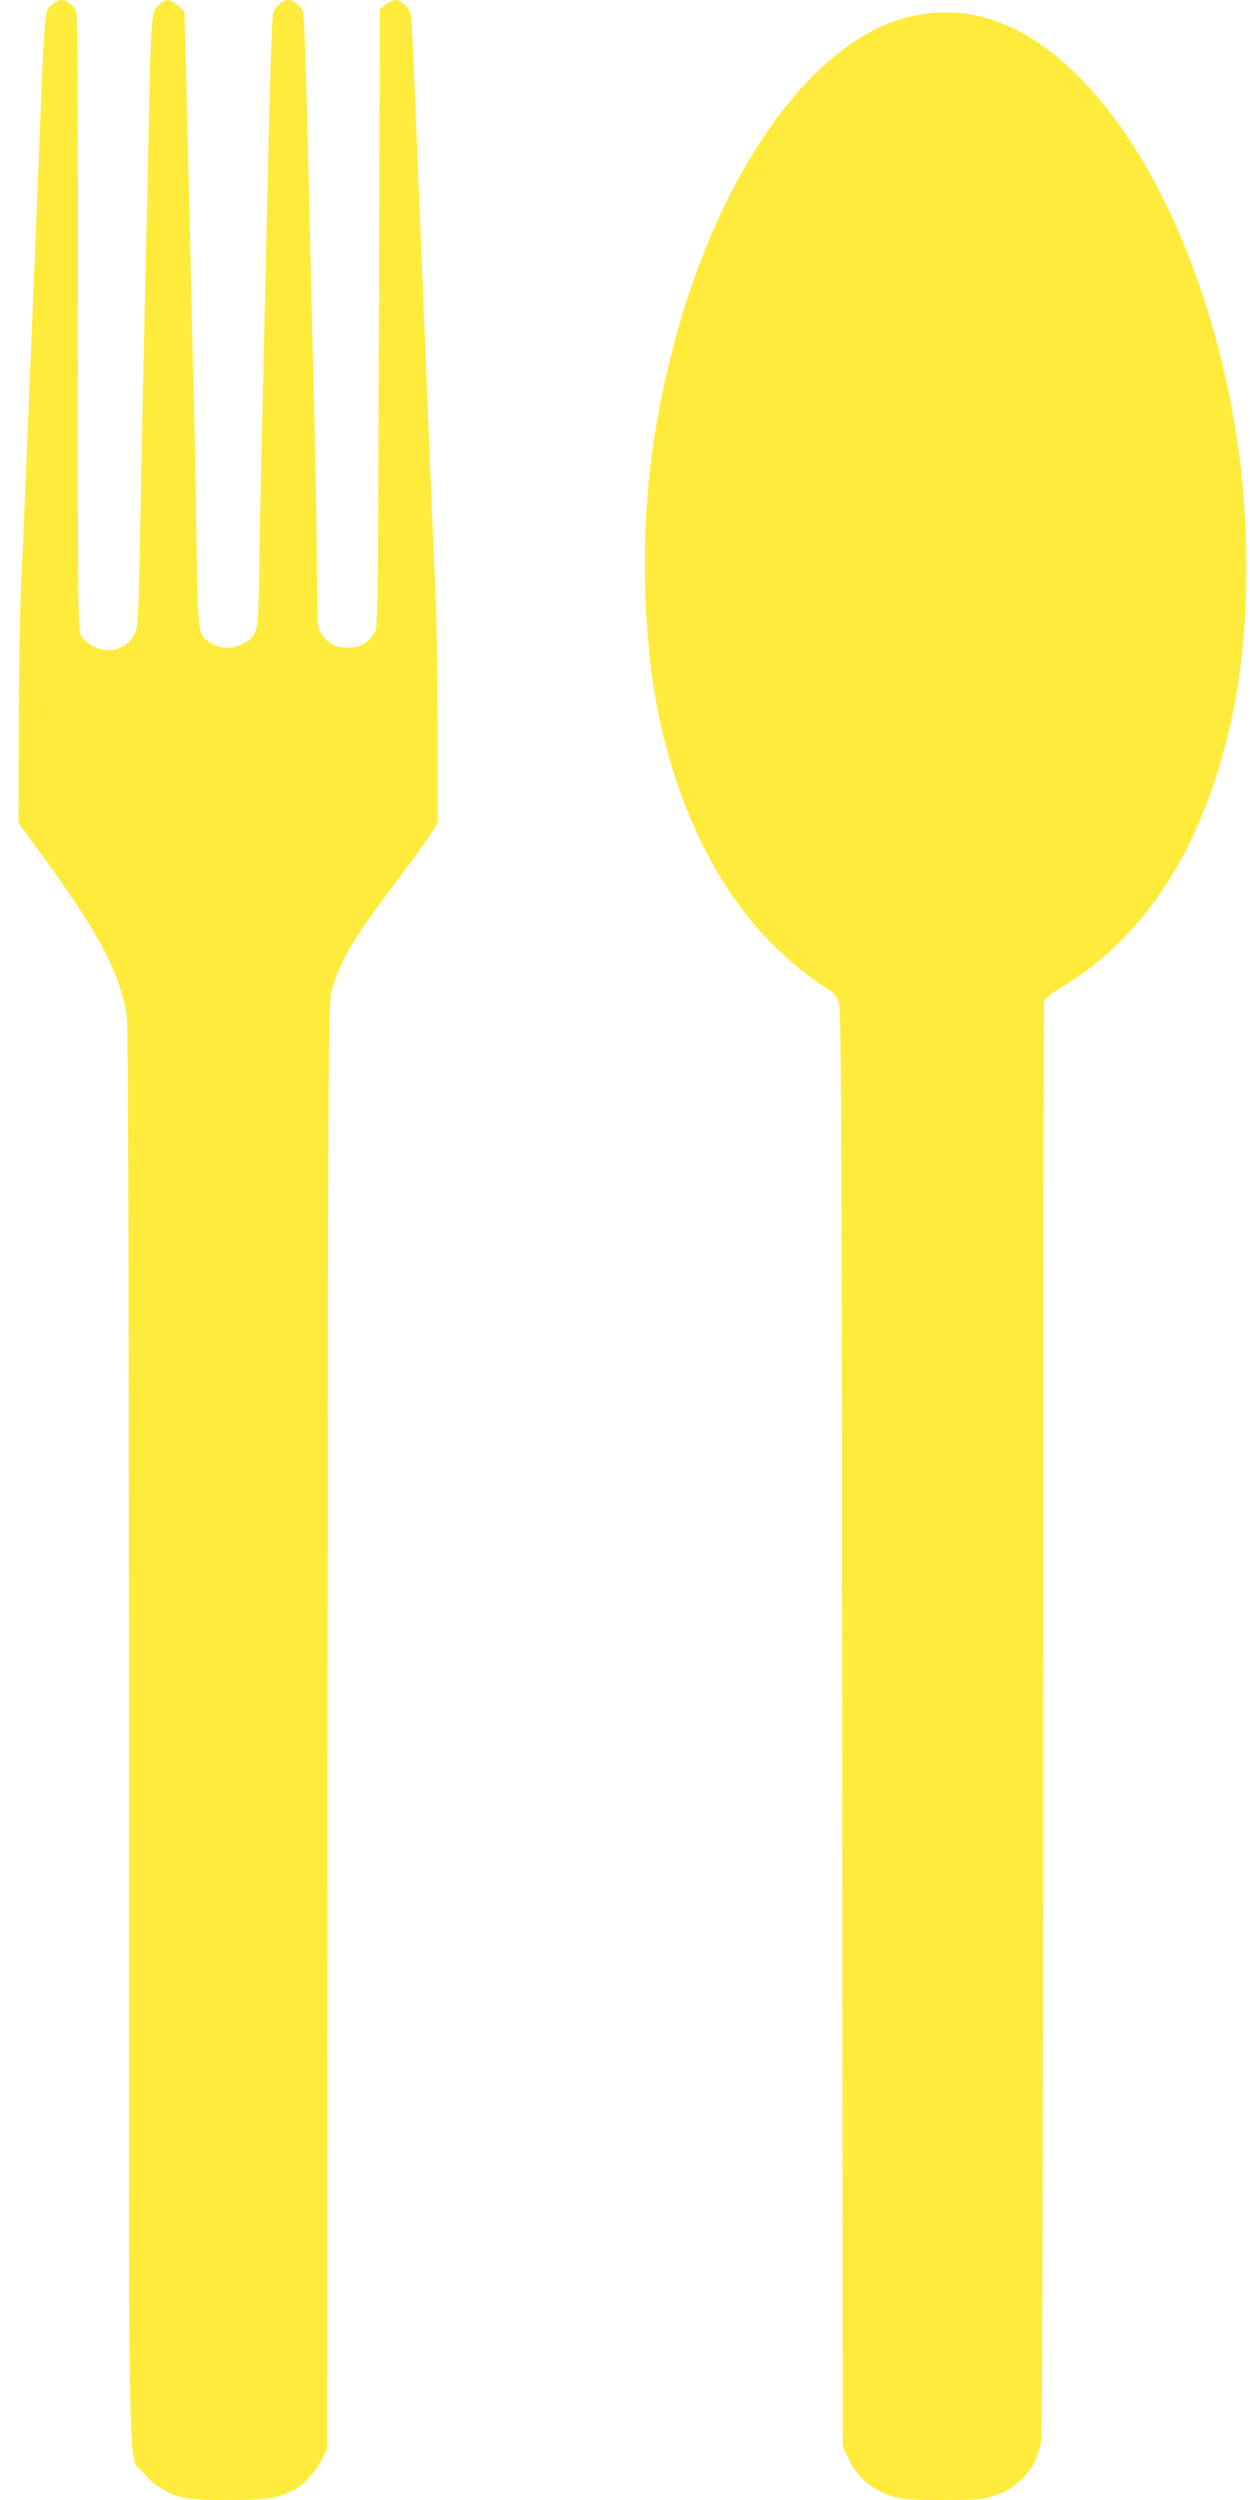
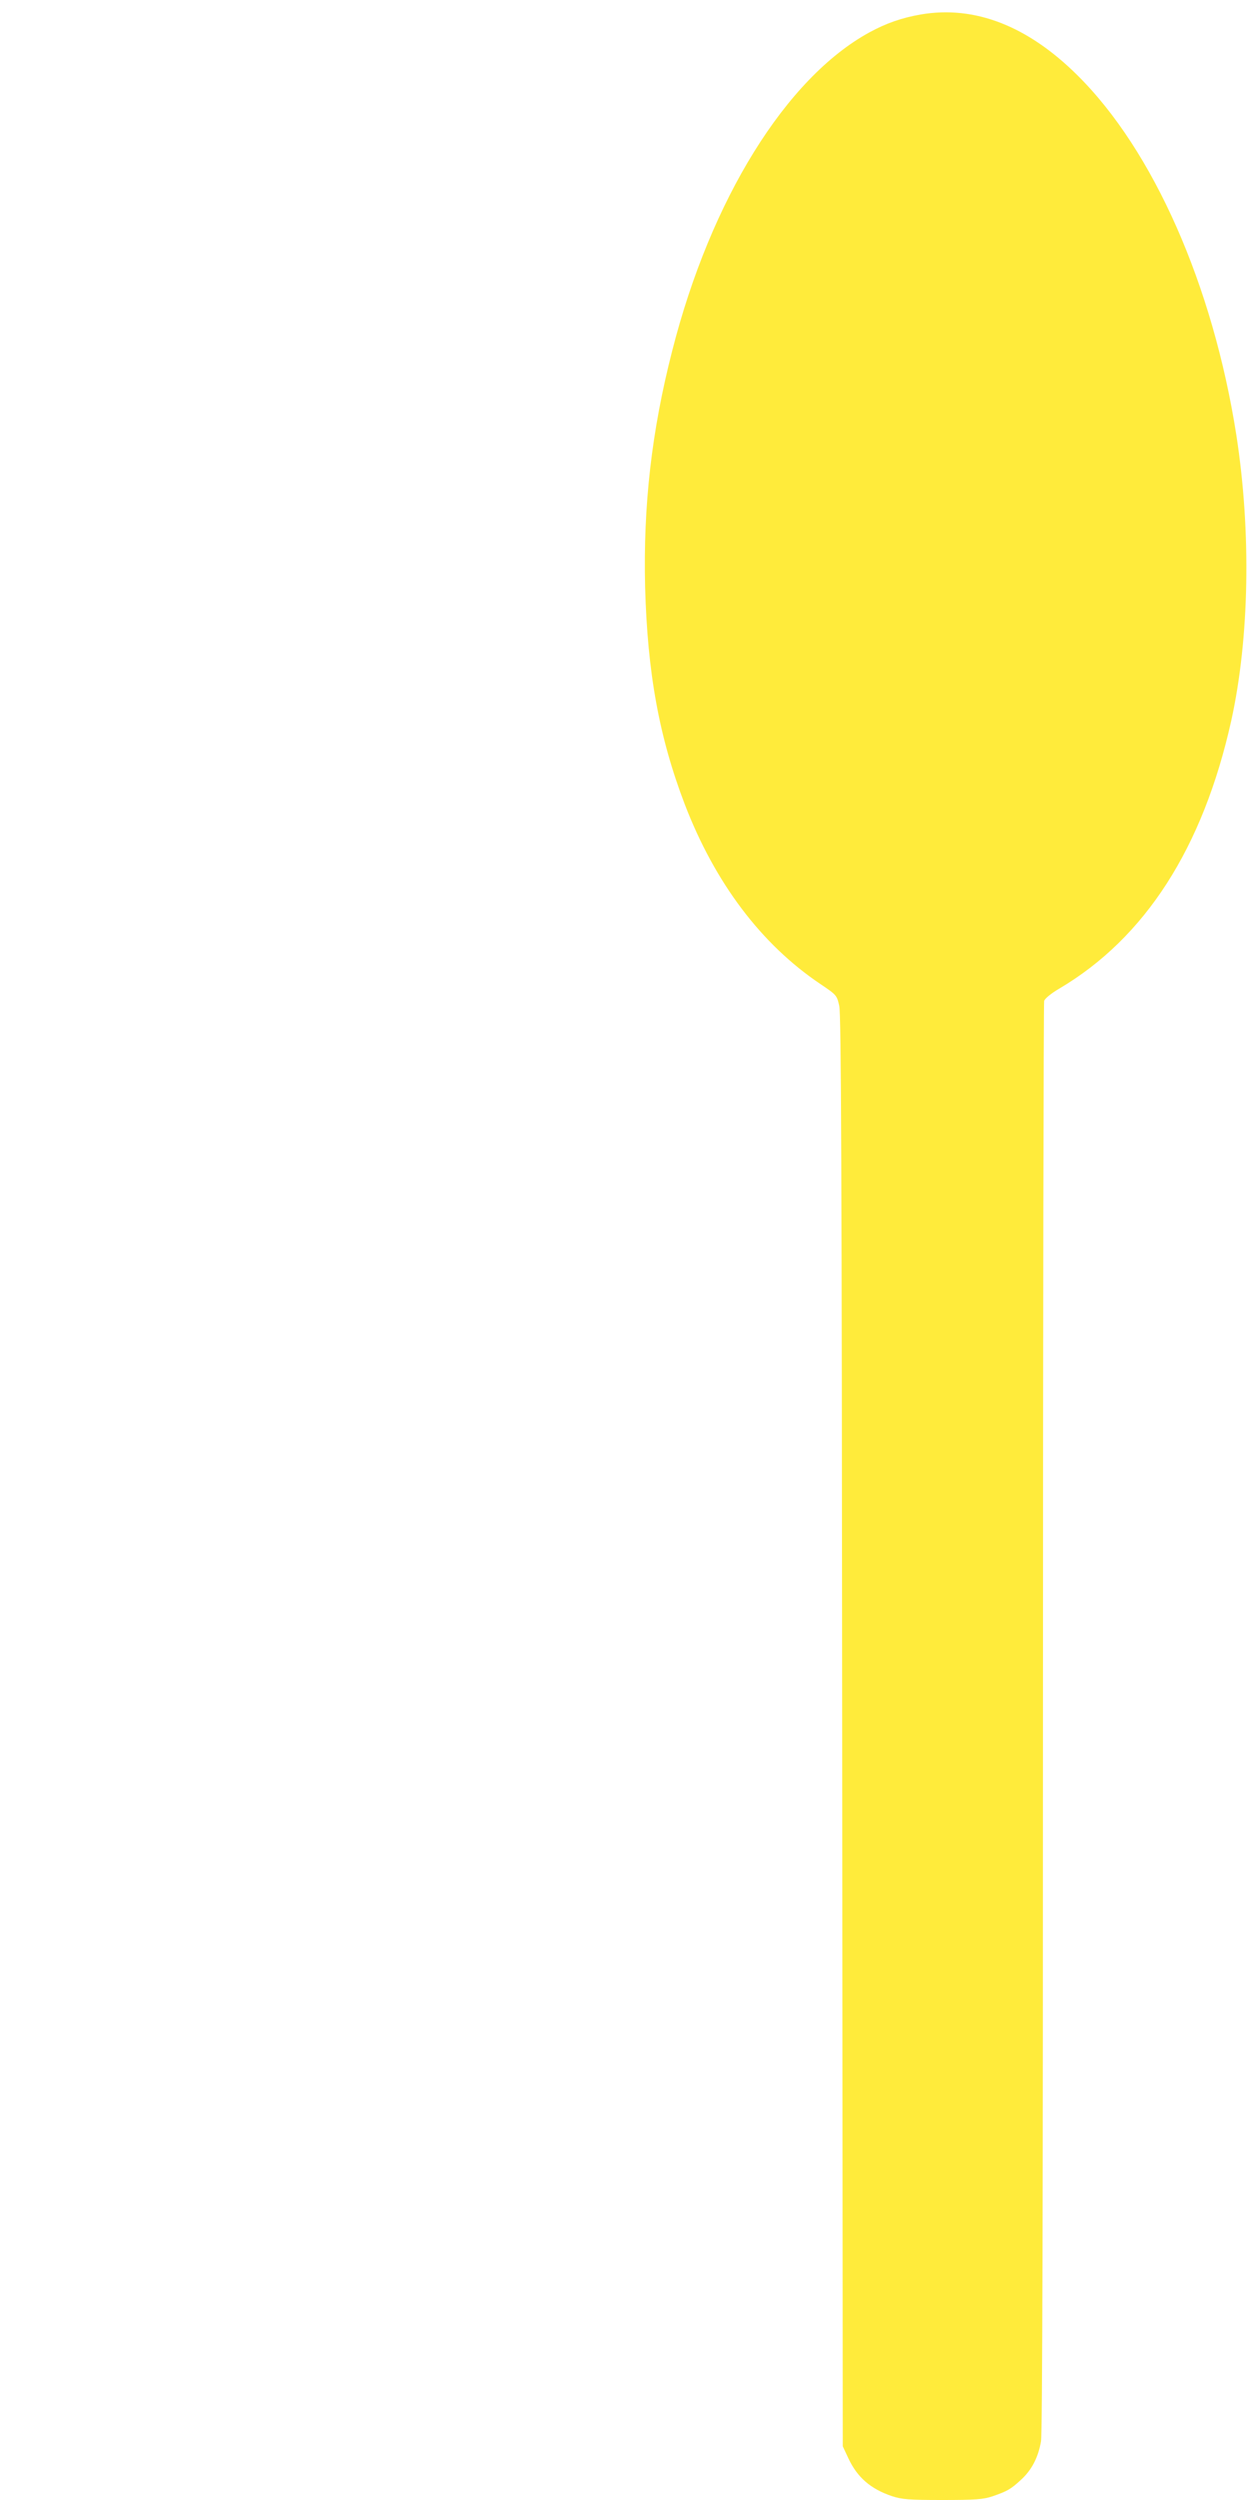
<svg xmlns="http://www.w3.org/2000/svg" version="1.0" width="640pt" height="1280pt" viewBox="0 0 640 1280" preserveAspectRatio="xMidYMid meet">
  <g transform="translate(0,1280) scale(0.1,-0.1)" fill="#ffeb3b" stroke="none">
-     <path d="M266 12777 c-26 -21 -29 -31 -36 -112 -5 -50 -14 -218 -20 -375 -5 -157 -19 -501 -30 -765 -11 -264 -29 -703 -40 -975 -11 -272 -25 -610 -32 -750 -6 -140 -12 -471 -12 -735 l-1 -480 123 -167 c289 -396 400 -608 432 -827 6 -41 10 -1427 10 -3682 0 -4011 -6 -3667 68 -3764 21 -27 61 -64 90 -81 96 -58 130 -64 350 -64 207 0 248 7 341 54 49 26 111 95 140 156 l26 55 2 3694 c2 3275 4 3701 18 3754 40 156 103 266 298 525 82 108 171 230 198 271 l49 74 0 474 c0 261 -4 572 -10 691 -11 253 -23 532 -50 1207 -11 270 -24 596 -30 725 -5 129 -17 408 -25 620 -8 212 -18 400 -21 419 -6 38 -47 81 -78 81 -12 0 -34 -11 -51 -24 l-30 -24 -5 -1585 c-5 -1582 -5 -1586 -26 -1613 -39 -53 -70 -69 -134 -69 -64 0 -95 16 -134 69 -20 26 -21 42 -23 314 -1 158 -6 481 -12 717 -6 237 -15 635 -21 885 -22 949 -31 1251 -39 1273 -11 27 -52 57 -78 57 -22 0 -57 -28 -71 -56 -11 -21 -15 -168 -42 -1329 -5 -236 -14 -635 -20 -885 -6 -250 -12 -564 -14 -696 -3 -277 -7 -291 -86 -332 -53 -27 -113 -24 -165 8 -61 38 -62 41 -69 525 -3 242 -10 604 -16 805 -5 201 -14 595 -20 875 -7 281 -15 626 -19 769 l-7 258 -32 29 c-41 36 -66 37 -102 1 -36 -37 -37 -43 -50 -702 -6 -289 -15 -694 -20 -900 -5 -206 -14 -645 -20 -975 -11 -574 -12 -602 -32 -642 -51 -104 -197 -110 -271 -11 -18 25 -19 65 -18 1594 1 1131 -1 1578 -9 1601 -12 34 -48 63 -77 63 -10 0 -31 -10 -47 -23z" />
    <path d="M4715 12726 c-98 -17 -178 -45 -264 -92 -426 -233 -812 -855 -1009 -1629 -106 -413 -149 -794 -139 -1210 12 -441 72 -770 203 -1113 155 -403 392 -717 694 -920 83 -56 85 -58 97 -112 10 -43 13 -852 15 -3715 l3 -3660 28 -60 c46 -99 114 -158 223 -195 51 -17 87 -20 259 -20 170 0 209 3 257 19 75 26 93 36 145 84 56 51 89 116 103 198 7 44 10 1236 10 3709 0 2005 3 3654 6 3665 3 12 36 39 77 63 440 260 736 720 881 1372 93 422 103 966 26 1463 -120 766 -424 1456 -814 1842 -255 253 -526 358 -801 311z" />
  </g>
</svg>